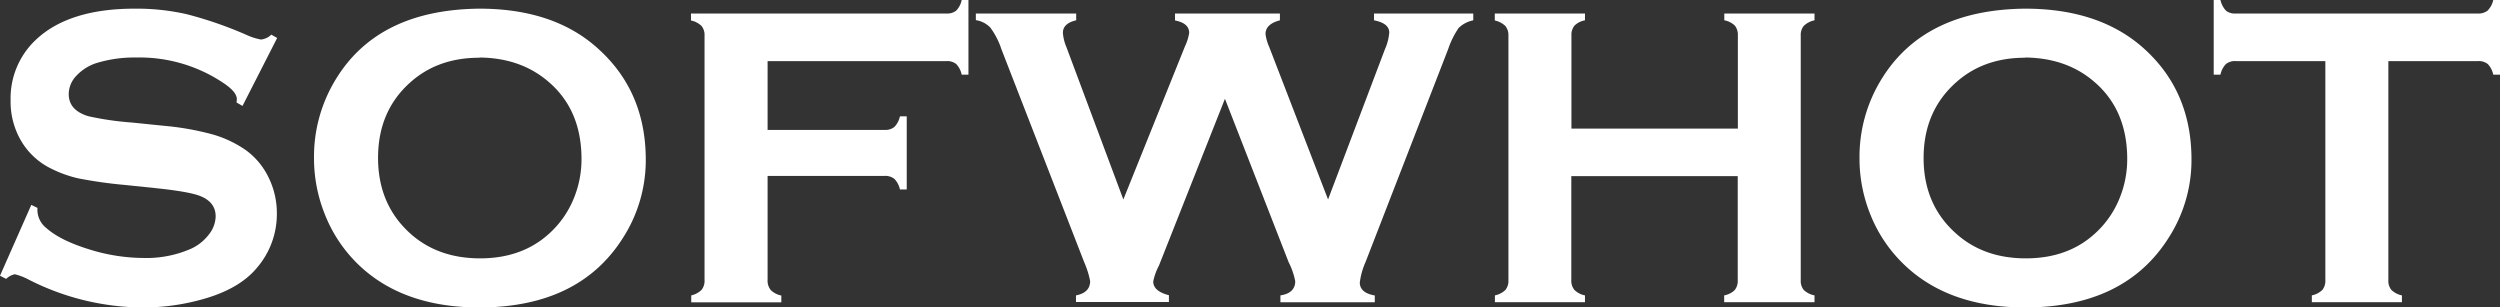
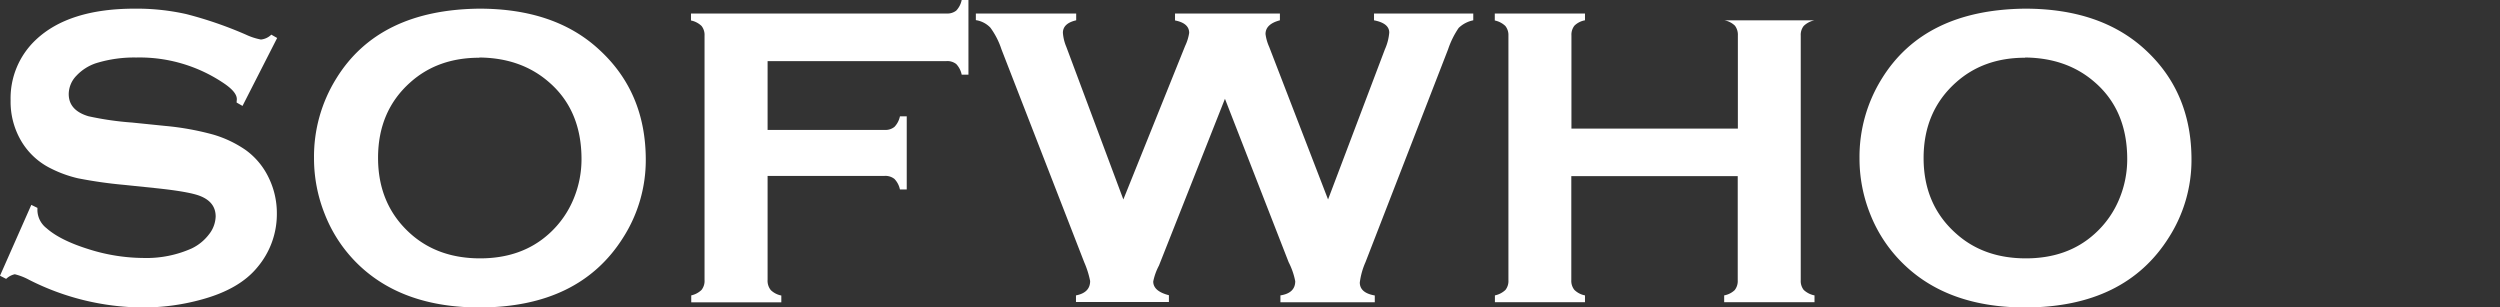
<svg xmlns="http://www.w3.org/2000/svg" viewBox="0 0 577.29 70.95">
  <rect x="0" y="0" width="577.29" height="70.95" fill="#333333" stroke="none" />
  <defs>
    <style>.cls-1{fill:#fff;}</style>
  </defs>
  <g id="Слой_2" data-name="Слой 2">
    <g id="Слой_1-2" data-name="Слой 1">
      <path class="cls-1" d="M64,8.77l-8,15.69-1.36-.78c0-.32.05-.58.05-.78,0-1.11-1-2.29-2.84-3.56a34.76,34.76,0,0,0-20.41-6.06,29.79,29.79,0,0,0-9.13,1.27,10.92,10.92,0,0,0-4.66,2.93,6.16,6.16,0,0,0-1.78,4.24q0,3.75,4.54,5.12A70.38,70.38,0,0,0,30.52,28.3l7.66.78a63.54,63.54,0,0,1,11.06,2,26,26,0,0,1,7.5,3.57A16.78,16.78,0,0,1,62,40.94a18.64,18.64,0,0,1,1.93,8.34,19,19,0,0,1-4.54,12.49q-4.11,5-12.75,7.37A50.79,50.79,0,0,1,32.81,71,58.59,58.59,0,0,1,6.69,64.6a13.64,13.64,0,0,0-3.27-1.27,4.11,4.11,0,0,0-2,1.07L0,63.67,7.23,47.31,8.64,48v.63a5.39,5.39,0,0,0,2.1,4.06q3.18,2.82,9.82,4.88a42.55,42.55,0,0,0,12.59,2,25.59,25.59,0,0,0,11.09-2.19,10.94,10.94,0,0,0,4-3.24A7,7,0,0,0,49.8,50c0-2.21-1.18-3.78-3.56-4.73q-2.49-1-10.06-1.8l-7.52-.78A103.7,103.7,0,0,1,18,41.17a27.6,27.6,0,0,1-6.25-2.27,16.27,16.27,0,0,1-7-6.6,17.8,17.8,0,0,1-2.3-9.09,18.5,18.5,0,0,1,5.81-14Q15.87,2,31.1,2A52.28,52.28,0,0,1,43,3.25,90.6,90.6,0,0,1,56.79,8a14.63,14.63,0,0,0,3.46,1.13A4,4,0,0,0,62.65,8Z" />
      <path class="cls-1" d="M110.67,2q17.45,0,27.65,9.43,10.8,9.85,10.8,25.49a33.19,33.19,0,0,1-5.18,17.87Q133.83,70.94,110.77,71q-17.3,0-27.51-9.43A32.77,32.77,0,0,1,75,49.46a34.64,34.64,0,0,1-2.49-13,34.12,34.12,0,0,1,5.13-18.31Q87.42,2.25,110.67,2Zm0,11.33q-9.54,0-15.89,5.66Q87.3,25.62,87.3,36.45T94.83,54q6.36,5.65,16,5.66T126.75,54a22.22,22.22,0,0,0,5.77-8.24,23.78,23.78,0,0,0,1.76-9q0-11.31-7.53-17.8Q120.35,13.38,110.72,13.28Z" />
      <path class="cls-1" d="M177.25,40.62v24A3.42,3.42,0,0,0,178,67a4.81,4.81,0,0,0,2.42,1.24v1.57h-20.8V68.21A4.94,4.94,0,0,0,162,66.94a3.35,3.35,0,0,0,.69-2.29V8.25A3.35,3.35,0,0,0,162,6a4.94,4.94,0,0,0-2.44-1.27V3.12h59a3.34,3.34,0,0,0,2.25-.67A5,5,0,0,0,222.07,0h1.56V17.24h-1.56a5,5,0,0,0-1.27-2.46,3.34,3.34,0,0,0-2.25-.67h-41.3V30h27a3.3,3.3,0,0,0,2.29-.7,5,5,0,0,0,1.27-2.43h1.57V43.75h-1.57a5,5,0,0,0-1.27-2.43,3.35,3.35,0,0,0-2.29-.7Z" />
      <path class="cls-1" d="M282.86,22.81,267.62,61.33A13.41,13.41,0,0,0,266.3,65c0,1.5,1.21,2.55,3.62,3.17v1.57H248.46V68.21q3.27-.63,3.27-3.32a21,21,0,0,0-1.37-4.34L231.25,11.38a17.77,17.77,0,0,0-2.56-5,5.85,5.85,0,0,0-3.35-1.73V3.12h23.17V4.69c-2,.45-3.07,1.41-3.07,2.88a10.15,10.15,0,0,0,.78,3.22L259.4,46.06,273.67,10.6a10.81,10.81,0,0,0,.93-3q0-2.25-3.27-2.88V3.12h24.22V4.69q-3.32.87-3.32,3.17a10.35,10.35,0,0,0,.83,2.93l13.61,35.27L319.8,11.38a11.74,11.74,0,0,0,1-3.86c0-1.43-1.17-2.38-3.52-2.83V3.12h22.92V4.69a6.8,6.8,0,0,0-3.37,1.76,20,20,0,0,0-2.44,4.93L315.31,60.55A16.84,16.84,0,0,0,314,65.23q0,2.4,3.46,3v1.57H295.67V68.21c2.28-.35,3.42-1.45,3.42-3.27a16.28,16.28,0,0,0-1.52-4.39Z" />
-       <path class="cls-1" d="M401.27,40.67H362.84v24a3.35,3.35,0,0,0,.71,2.27A4.76,4.76,0,0,0,366,68.21v1.57h-20.8V68.21a5,5,0,0,0,2.44-1.27,3.33,3.33,0,0,0,.68-2.24V8.2A3.33,3.33,0,0,0,347.61,6a5,5,0,0,0-2.44-1.27V3.12H366V4.69a4.59,4.59,0,0,0-2.44,1.24,3.4,3.4,0,0,0-.69,2.27V29.69h38.43V8.2a3.45,3.45,0,0,0-.68-2.27,4.67,4.67,0,0,0-2.45-1.24V3.12H419V4.69A5,5,0,0,0,416.5,6a3.33,3.33,0,0,0-.68,2.24V64.7a3.33,3.33,0,0,0,.68,2.24A5,5,0,0,0,419,68.21v1.57H398.14V68.21A4.76,4.76,0,0,0,400.56,67a3.35,3.35,0,0,0,.71-2.27Z" />
+       <path class="cls-1" d="M401.27,40.67H362.84v24a3.35,3.35,0,0,0,.71,2.27A4.76,4.76,0,0,0,366,68.21v1.57h-20.8V68.21a5,5,0,0,0,2.44-1.27,3.33,3.33,0,0,0,.68-2.24V8.2A3.33,3.33,0,0,0,347.61,6a5,5,0,0,0-2.44-1.27V3.12H366V4.69a4.59,4.59,0,0,0-2.44,1.24,3.4,3.4,0,0,0-.69,2.27V29.69h38.43V8.2a3.45,3.45,0,0,0-.68-2.27,4.67,4.67,0,0,0-2.45-1.24H419V4.69A5,5,0,0,0,416.5,6a3.33,3.33,0,0,0-.68,2.24V64.7a3.33,3.33,0,0,0,.68,2.24A5,5,0,0,0,419,68.21v1.57H398.14V68.21A4.76,4.76,0,0,0,400.56,67a3.35,3.35,0,0,0,.71-2.27Z" />
      <path class="cls-1" d="M467.6,2Q485,2,495.26,11.38q10.8,9.85,10.79,25.49a33.18,33.18,0,0,1-5.17,17.87Q490.76,70.94,467.7,71q-17.29,0-27.51-9.43a32.75,32.75,0,0,1-8.3-12.06,34.45,34.45,0,0,1-2.5-13,34.12,34.12,0,0,1,5.13-18.31Q444.35,2.25,467.6,2Zm0,11.33q-9.52,0-15.88,5.66-7.53,6.68-7.53,17.51T451.77,54q6.35,5.65,16,5.66T483.68,54a22.11,22.11,0,0,0,5.77-8.24,23.78,23.78,0,0,0,1.76-9q0-11.31-7.53-17.8Q477.28,13.38,467.65,13.28Z" />
-       <path class="cls-1" d="M551.51,14.11V64.65a3.35,3.35,0,0,0,.69,2.29,4.94,4.94,0,0,0,2.44,1.27v1.57h-20.8V68.21a5,5,0,0,0,2.44-1.27,3.4,3.4,0,0,0,.68-2.29V14.11h-20.7a3.34,3.34,0,0,0-2.25.67,5,5,0,0,0-1.27,2.46h-1.56V0h1.56A5.31,5.31,0,0,0,514,2.45a3.22,3.22,0,0,0,2.22.67h55.91a3.4,3.4,0,0,0,2.29-.67A4.89,4.89,0,0,0,575.73,0h1.56V17.24h-1.56a4.93,4.93,0,0,0-1.27-2.46,3.4,3.4,0,0,0-2.29-.67Z" />
    </g>
  </g>
</svg>